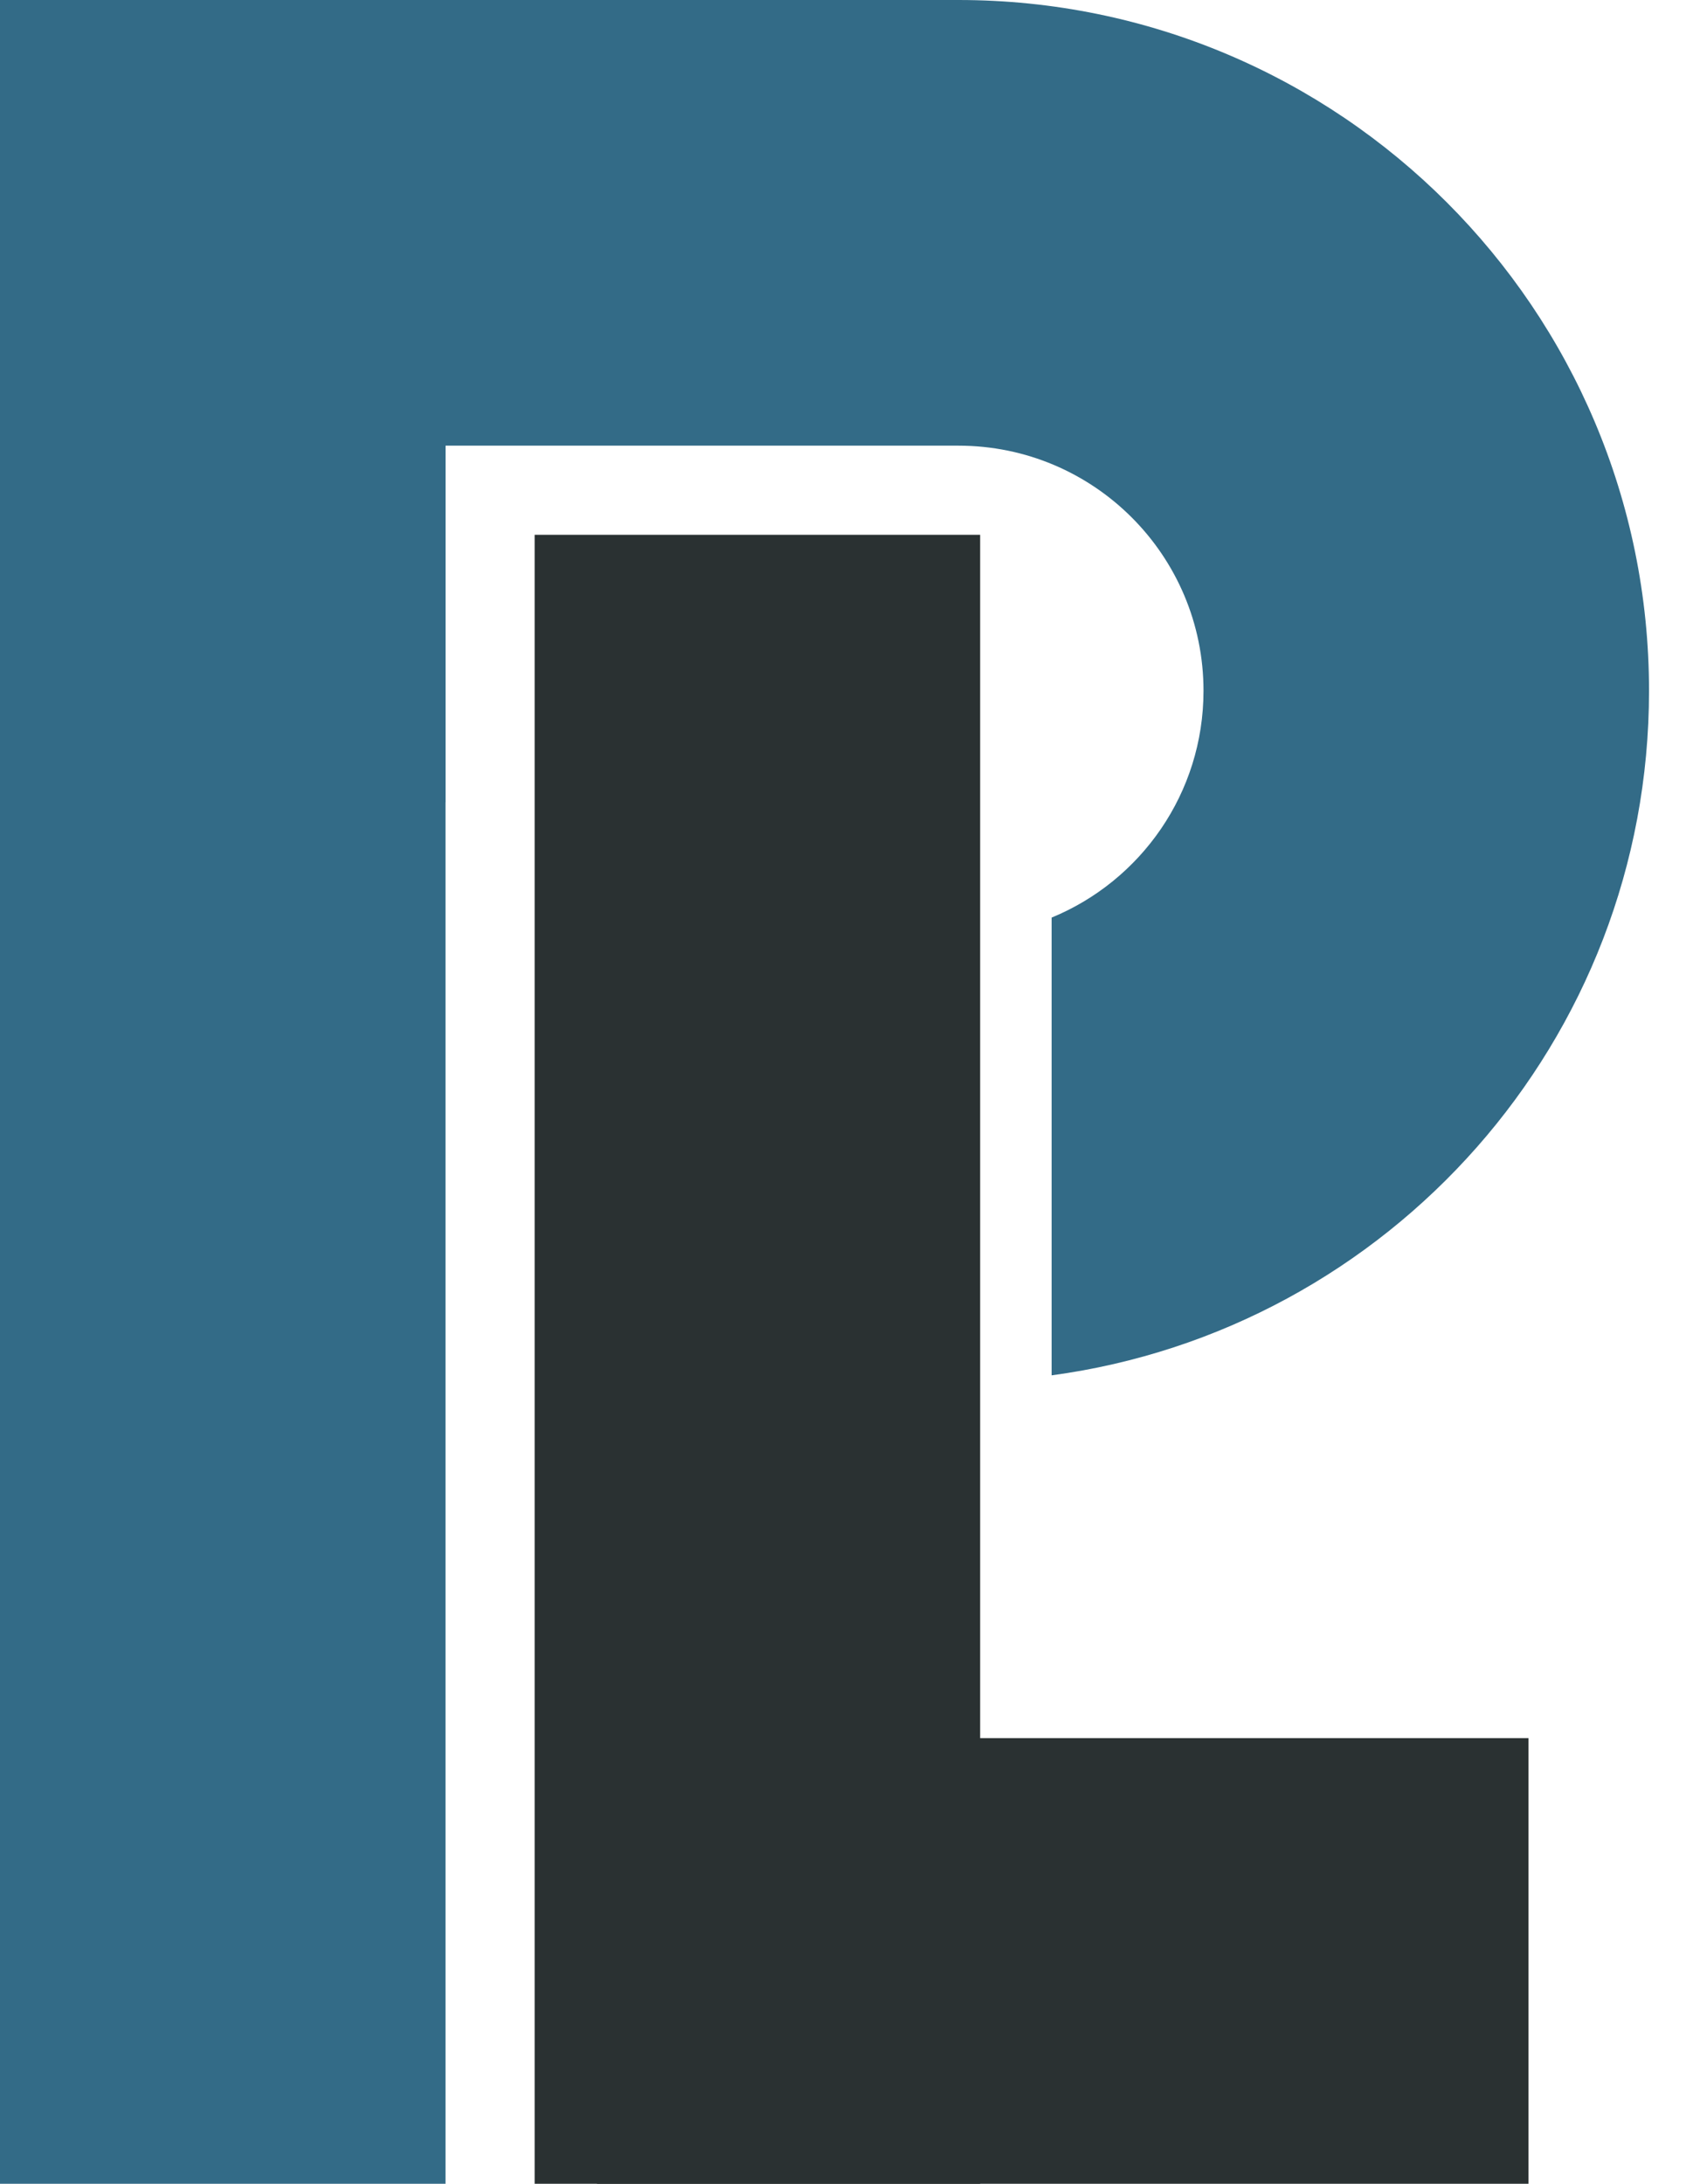
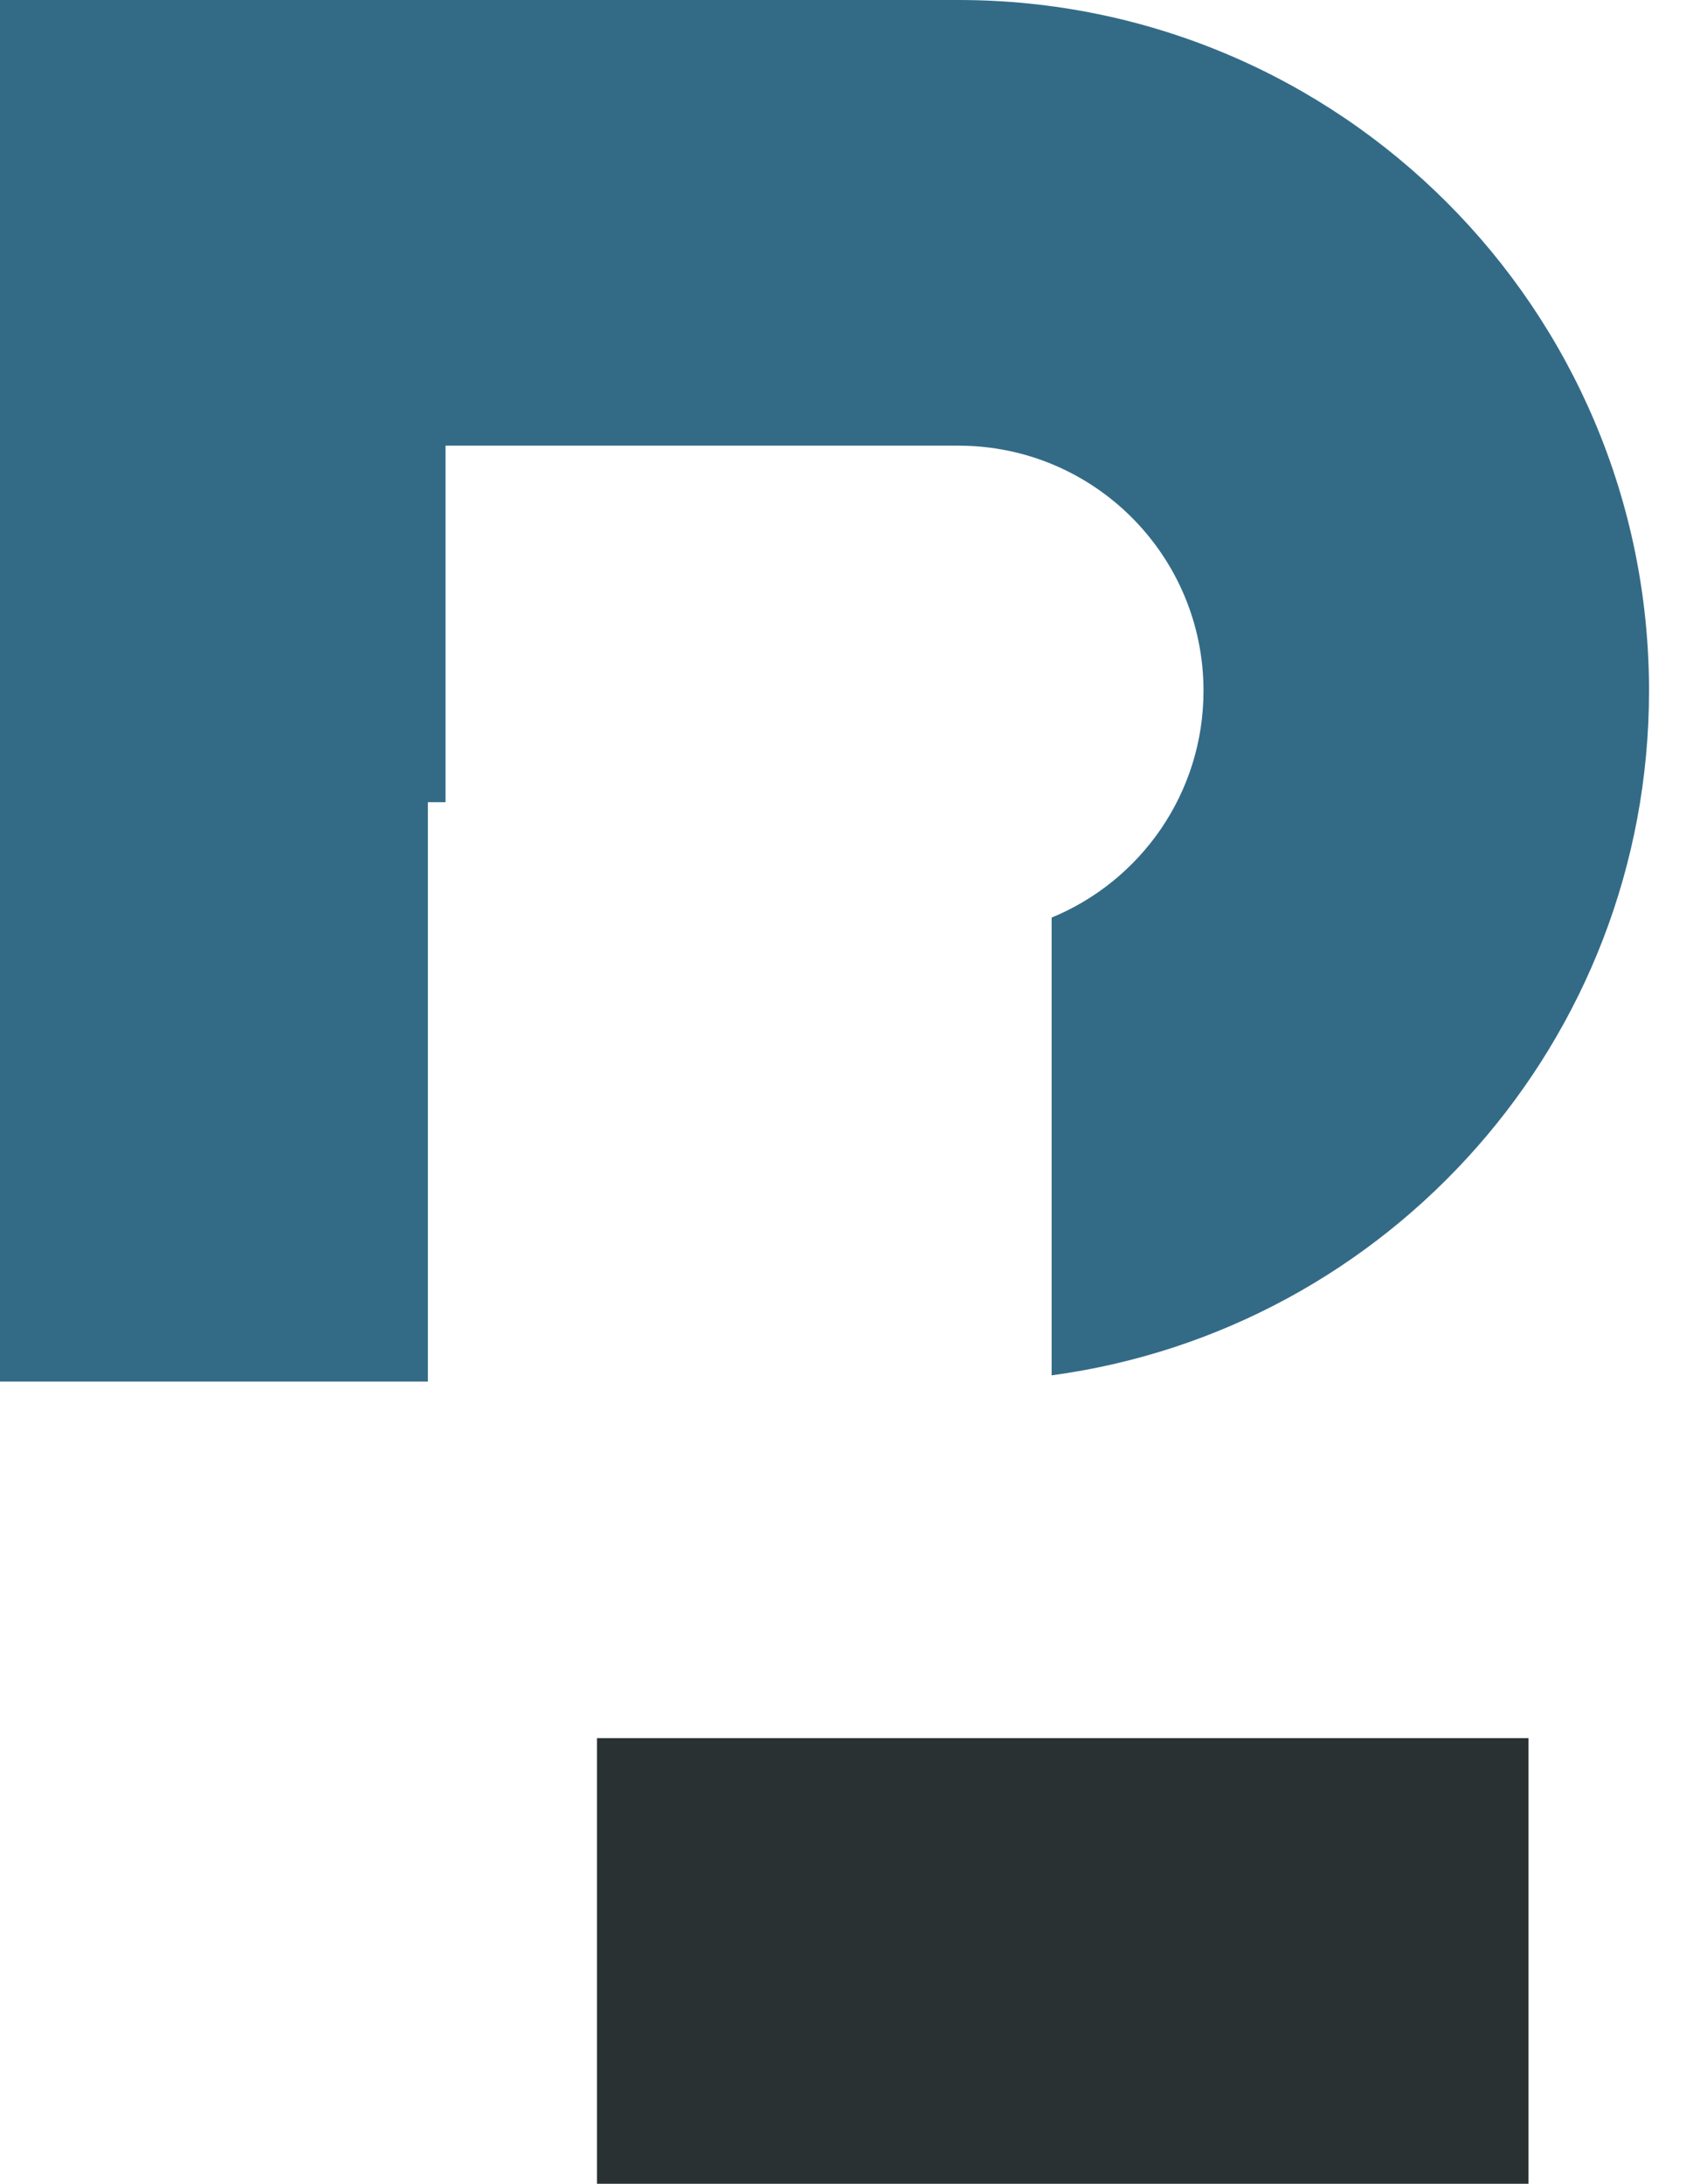
<svg xmlns="http://www.w3.org/2000/svg" width="38" height="49" viewBox="0 0 38 49" fill="none">
-   <path d="M10 0H0V49H10V0Z" fill="#336B87" />
-   <path d="M22 12H12V49H22V12Z" fill="#2A3132" />
-   <path d="M34.307 39H13.399V49H34.307V39Z" fill="#2A3132" />
+   <path d="M34.307 39H13.399V49H34.307Z" fill="#2A3132" />
  <path fill-rule="evenodd" clip-rule="evenodd" d="M0 21V31H9.604V18H10V11V10H20H21.513C24.551 10 27.013 12.462 27.013 15.5C27.013 17.798 25.605 19.766 23.604 20.589V30.86C31.175 29.84 37.013 23.352 37.013 15.5C37.013 6.94 30.074 0 21.513 0H10H0V10V21Z" fill="#336B87" />
</svg>